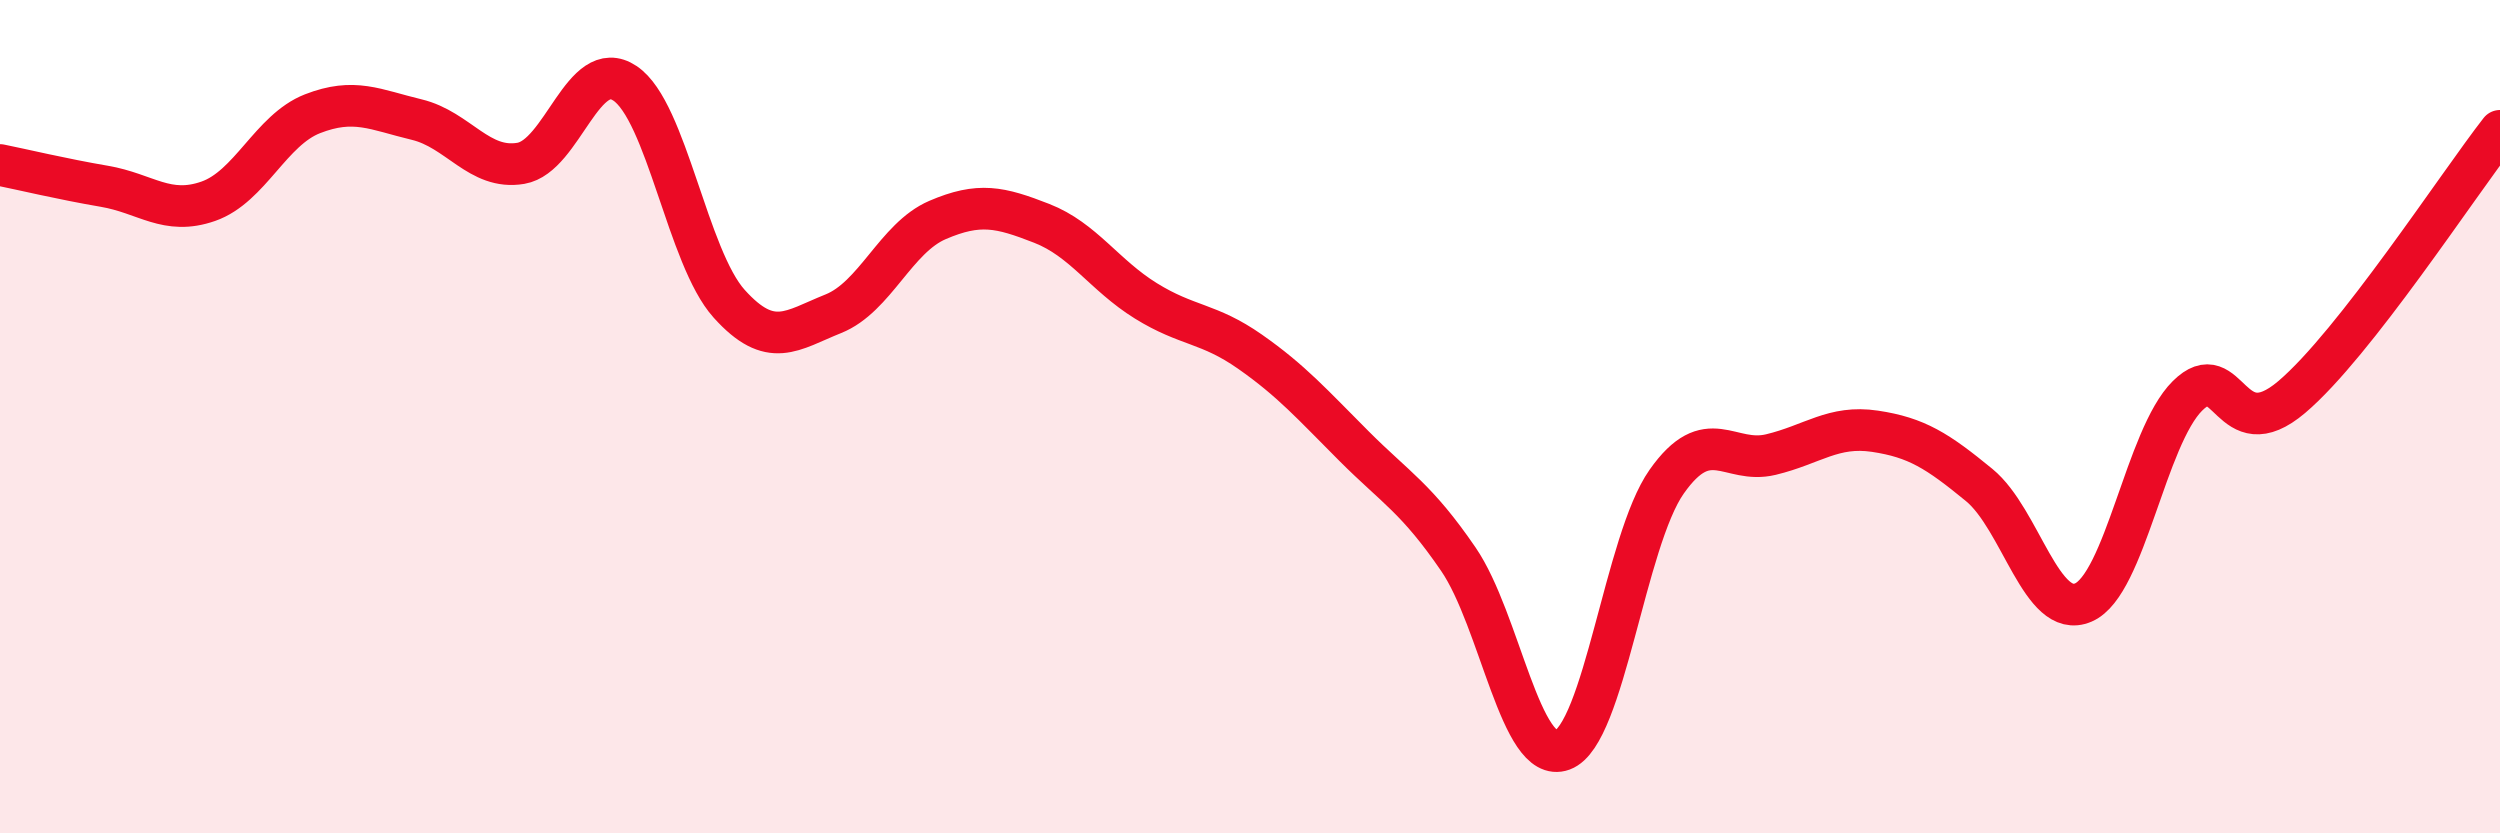
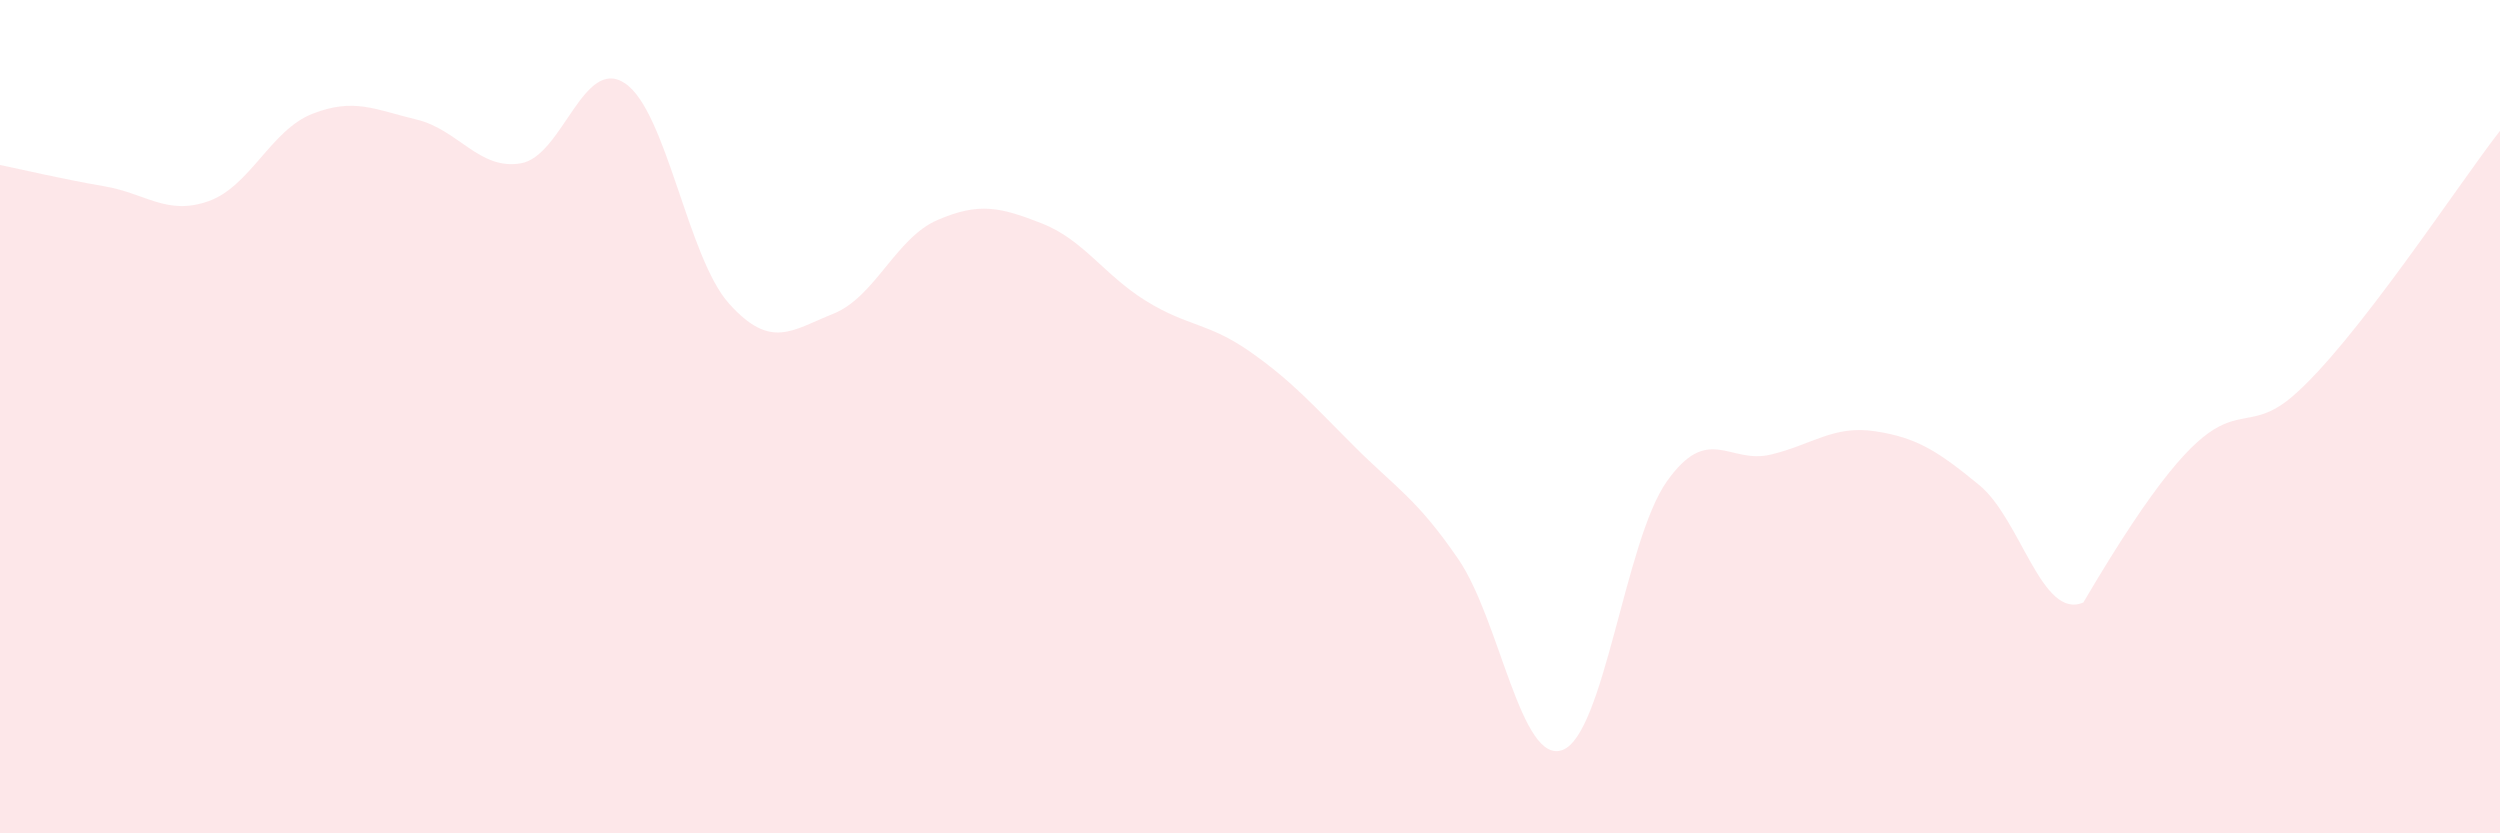
<svg xmlns="http://www.w3.org/2000/svg" width="60" height="20" viewBox="0 0 60 20">
-   <path d="M 0,3.96 C 0.5,4.06 1.5,4.3 2.5,4.47 C 3.5,4.64 4,5.18 5,4.83 C 6,4.48 6.5,3.12 7.5,2.73 C 8.5,2.34 9,2.63 10,2.87 C 11,3.11 11.5,4.09 12.5,3.92 C 13.5,3.75 14,1.33 15,2 C 16,2.67 16.5,6.18 17.5,7.29 C 18.5,8.4 19,7.93 20,7.53 C 21,7.13 21.5,5.71 22.5,5.28 C 23.5,4.85 24,4.97 25,5.36 C 26,5.75 26.5,6.6 27.5,7.22 C 28.5,7.84 29,7.74 30,8.44 C 31,9.14 31.5,9.71 32.5,10.71 C 33.5,11.71 34,11.96 35,13.42 C 36,14.88 36.5,18.37 37.5,18 C 38.5,17.63 39,12.98 40,11.56 C 41,10.14 41.5,11.15 42.5,10.91 C 43.5,10.67 44,10.2 45,10.35 C 46,10.5 46.5,10.82 47.5,11.64 C 48.5,12.46 49,14.89 50,14.46 C 51,14.03 51.5,10.49 52.5,9.5 C 53.5,8.51 53.5,10.8 55,9.53 C 56.5,8.26 59,4.42 60,3.14L60 20L0 20Z" fill="#EB0A25" opacity="0.1" stroke-linecap="round" stroke-linejoin="round" />
-   <path d="M 0,3.96 C 0.5,4.06 1.5,4.3 2.5,4.47 C 3.5,4.64 4,5.18 5,4.83 C 6,4.48 6.5,3.12 7.5,2.73 C 8.5,2.34 9,2.63 10,2.87 C 11,3.11 11.5,4.09 12.5,3.92 C 13.5,3.75 14,1.33 15,2 C 16,2.67 16.5,6.18 17.5,7.29 C 18.5,8.4 19,7.93 20,7.53 C 21,7.13 21.5,5.71 22.5,5.28 C 23.5,4.85 24,4.97 25,5.36 C 26,5.75 26.5,6.6 27.5,7.22 C 28.5,7.84 29,7.74 30,8.44 C 31,9.14 31.5,9.71 32.5,10.71 C 33.5,11.71 34,11.96 35,13.42 C 36,14.88 36.5,18.37 37.5,18 C 38.5,17.63 39,12.98 40,11.56 C 41,10.14 41.5,11.15 42.5,10.91 C 43.5,10.67 44,10.2 45,10.35 C 46,10.5 46.5,10.82 47.5,11.64 C 48.5,12.46 49,14.89 50,14.46 C 51,14.03 51.5,10.49 52.5,9.5 C 53.5,8.51 53.5,10.8 55,9.53 C 56.5,8.26 59,4.42 60,3.14" stroke="#EB0A25" stroke-width="1" fill="none" stroke-linecap="round" stroke-linejoin="round" />
+   <path d="M 0,3.96 C 0.5,4.06 1.5,4.3 2.5,4.47 C 3.5,4.64 4,5.18 5,4.83 C 6,4.48 6.5,3.12 7.5,2.73 C 8.5,2.34 9,2.63 10,2.87 C 11,3.11 11.5,4.09 12.5,3.92 C 13.5,3.75 14,1.33 15,2 C 16,2.67 16.5,6.18 17.5,7.29 C 18.5,8.4 19,7.93 20,7.53 C 21,7.13 21.5,5.71 22.5,5.28 C 23.5,4.85 24,4.97 25,5.36 C 26,5.75 26.5,6.6 27.5,7.22 C 28.5,7.84 29,7.74 30,8.44 C 31,9.14 31.5,9.71 32.5,10.71 C 33.5,11.71 34,11.96 35,13.42 C 36,14.88 36.5,18.37 37.5,18 C 38.5,17.63 39,12.98 40,11.56 C 41,10.14 41.5,11.15 42.5,10.91 C 43.5,10.67 44,10.2 45,10.35 C 46,10.5 46.5,10.82 47.5,11.64 C 48.5,12.46 49,14.89 50,14.46 C 53.5,8.51 53.5,10.8 55,9.53 C 56.5,8.26 59,4.42 60,3.14L60 20L0 20Z" fill="#EB0A25" opacity="0.1" stroke-linecap="round" stroke-linejoin="round" />
</svg>